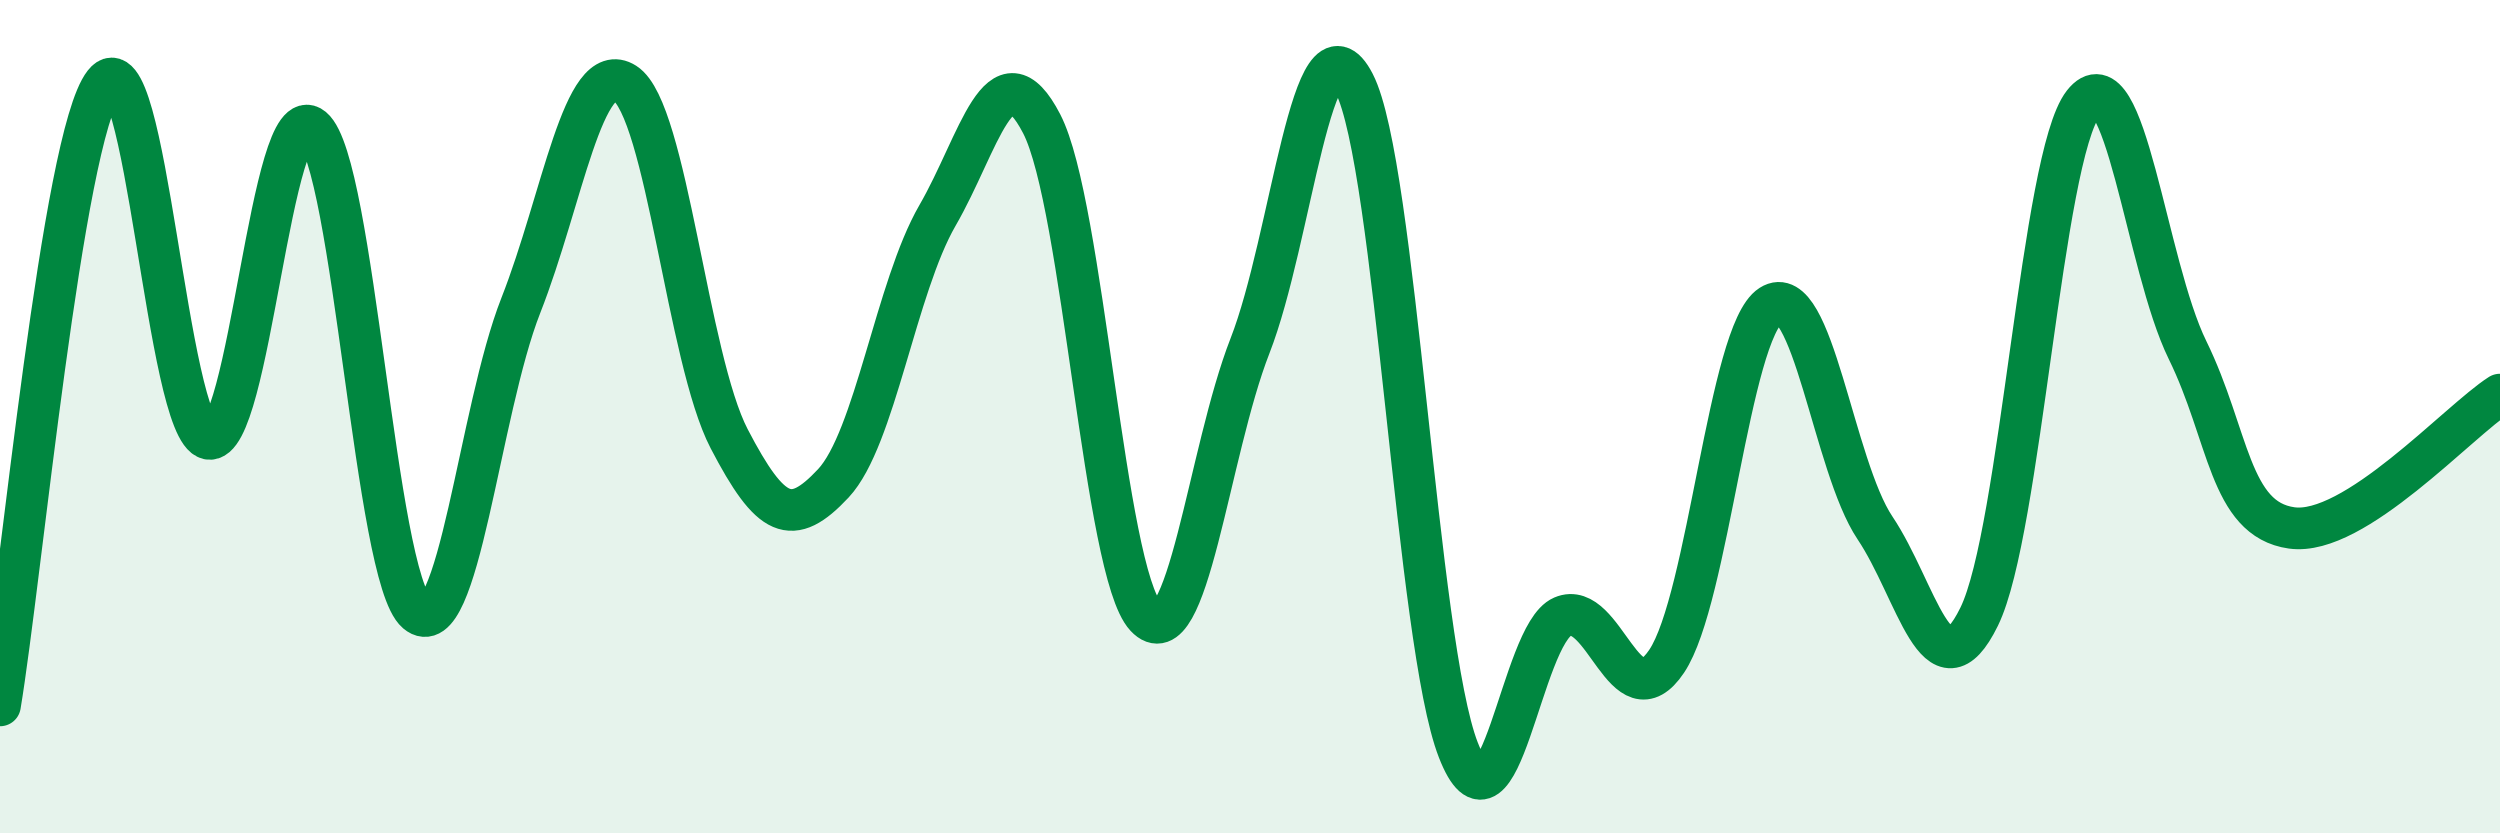
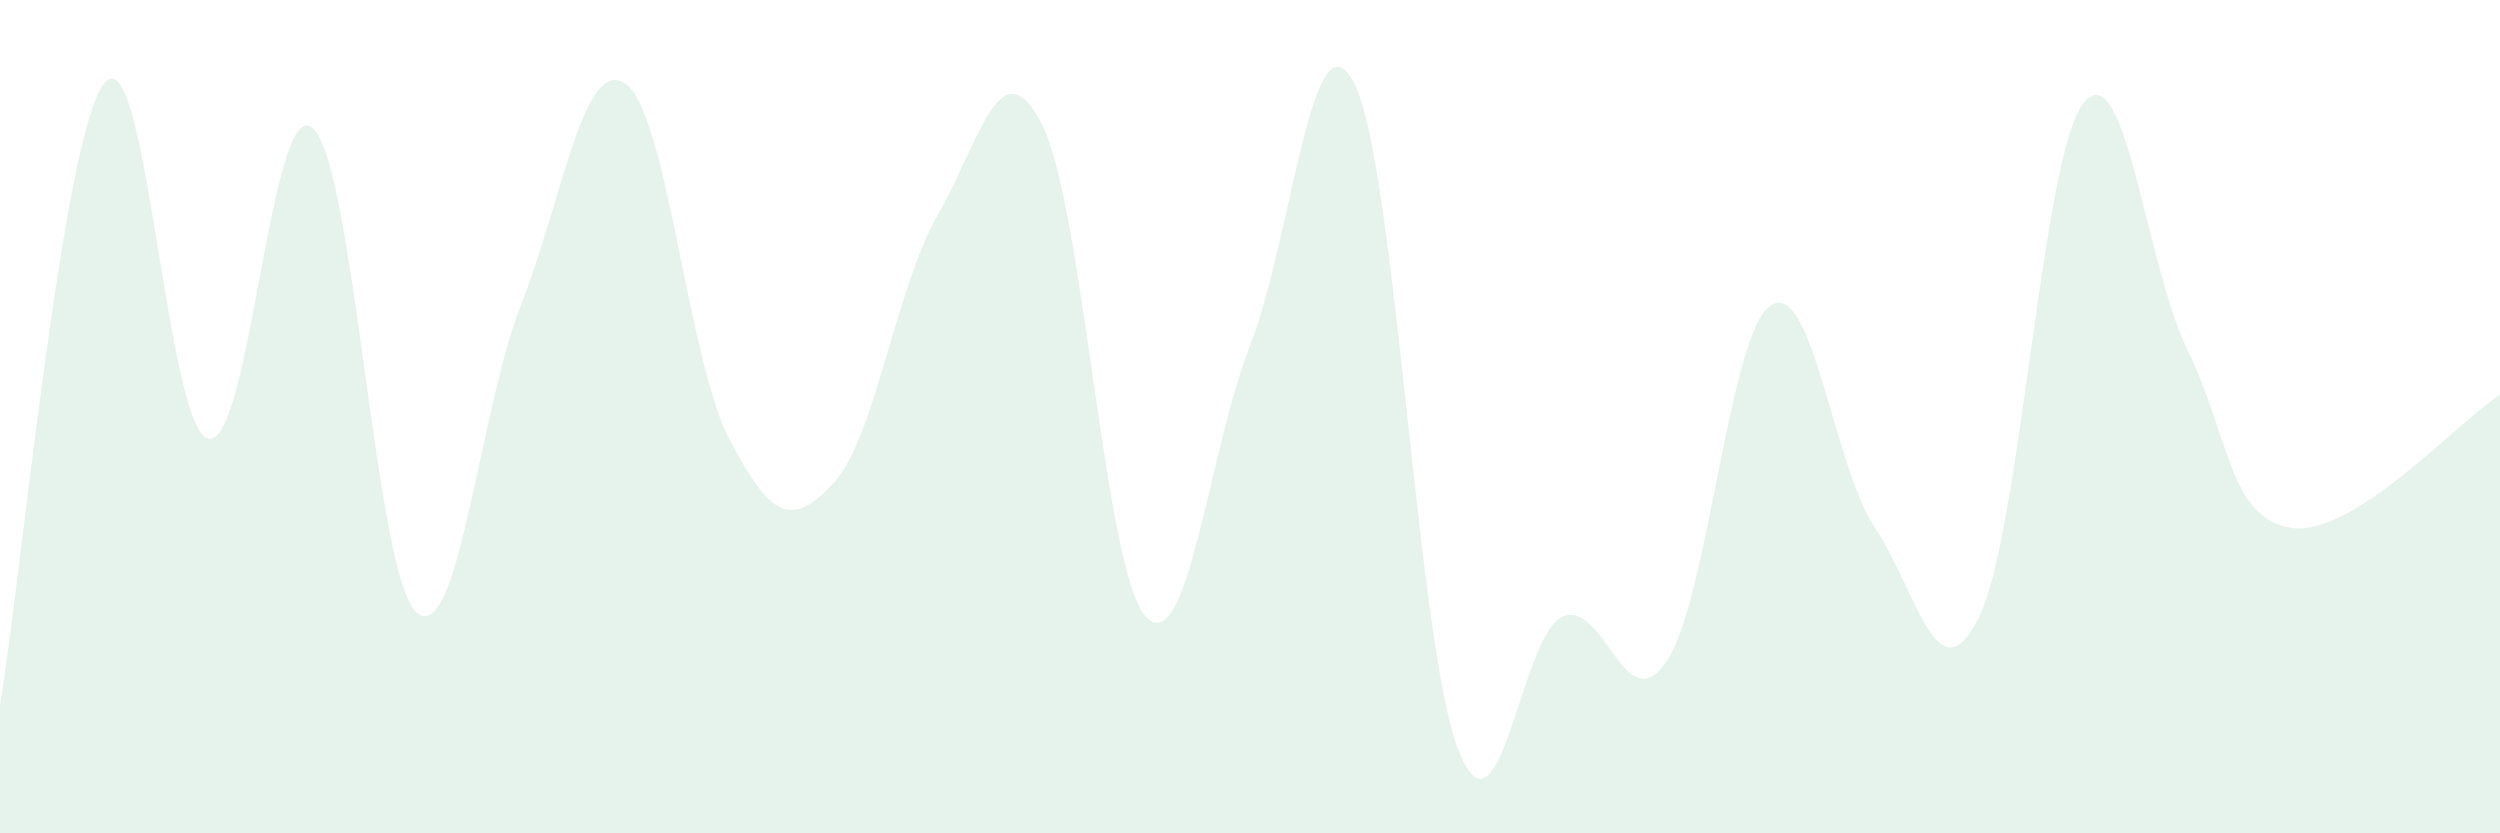
<svg xmlns="http://www.w3.org/2000/svg" width="60" height="20" viewBox="0 0 60 20">
  <path d="M 0,16.93 C 0.5,13.94 1.5,3.28 2.5,2 C 3.5,0.72 4,10.32 5,10.53 C 6,10.74 6.5,2.24 7.5,3.07 C 8.5,3.9 9,13.85 10,14.7 C 11,15.55 11.5,9.87 12.5,7.33 C 13.5,4.79 14,1.36 15,2 C 16,2.64 16.5,8.61 17.5,10.53 C 18.5,12.45 19,12.67 20,11.6 C 21,10.53 21.5,6.9 22.5,5.17 C 23.5,3.44 24,1.04 25,2.97 C 26,4.9 26.5,13.73 27.5,14.8 C 28.5,15.87 29,10.86 30,8.3 C 31,5.74 31.5,0.06 32.5,2 C 33.5,3.94 34,15.44 35,18 C 36,20.56 36.5,15.23 37.5,14.8 C 38.5,14.37 39,17.36 40,15.87 C 41,14.38 41.5,7.97 42.5,7.33 C 43.5,6.69 44,11.18 45,12.67 C 46,14.16 46.5,16.84 47.5,14.8 C 48.5,12.76 49,3.76 50,2.48 C 51,1.2 51.5,6.36 52.5,8.4 C 53.5,10.44 53.5,12.46 55,12.67 C 56.5,12.88 59,10.11 60,9.47L60 20L0 20Z" fill="#008740" opacity="0.1" stroke-linecap="round" stroke-linejoin="round" />
-   <path d="M 0,16.93 C 0.5,13.94 1.5,3.28 2.5,2 C 3.5,0.72 4,10.32 5,10.53 C 6,10.74 6.5,2.24 7.5,3.07 C 8.5,3.9 9,13.85 10,14.7 C 11,15.55 11.5,9.87 12.5,7.33 C 13.5,4.79 14,1.36 15,2 C 16,2.64 16.5,8.61 17.5,10.53 C 18.5,12.45 19,12.67 20,11.6 C 21,10.53 21.5,6.9 22.5,5.17 C 23.5,3.44 24,1.04 25,2.97 C 26,4.9 26.5,13.73 27.5,14.8 C 28.5,15.87 29,10.86 30,8.3 C 31,5.74 31.5,0.06 32.5,2 C 33.5,3.94 34,15.44 35,18 C 36,20.56 36.5,15.23 37.5,14.8 C 38.5,14.37 39,17.36 40,15.87 C 41,14.38 41.5,7.97 42.5,7.33 C 43.5,6.69 44,11.18 45,12.67 C 46,14.16 46.5,16.84 47.5,14.8 C 48.5,12.76 49,3.76 50,2.48 C 51,1.2 51.5,6.36 52.5,8.4 C 53.5,10.44 53.5,12.46 55,12.67 C 56.5,12.88 59,10.11 60,9.47" stroke="#008740" stroke-width="1" fill="none" stroke-linecap="round" stroke-linejoin="round" />
</svg>